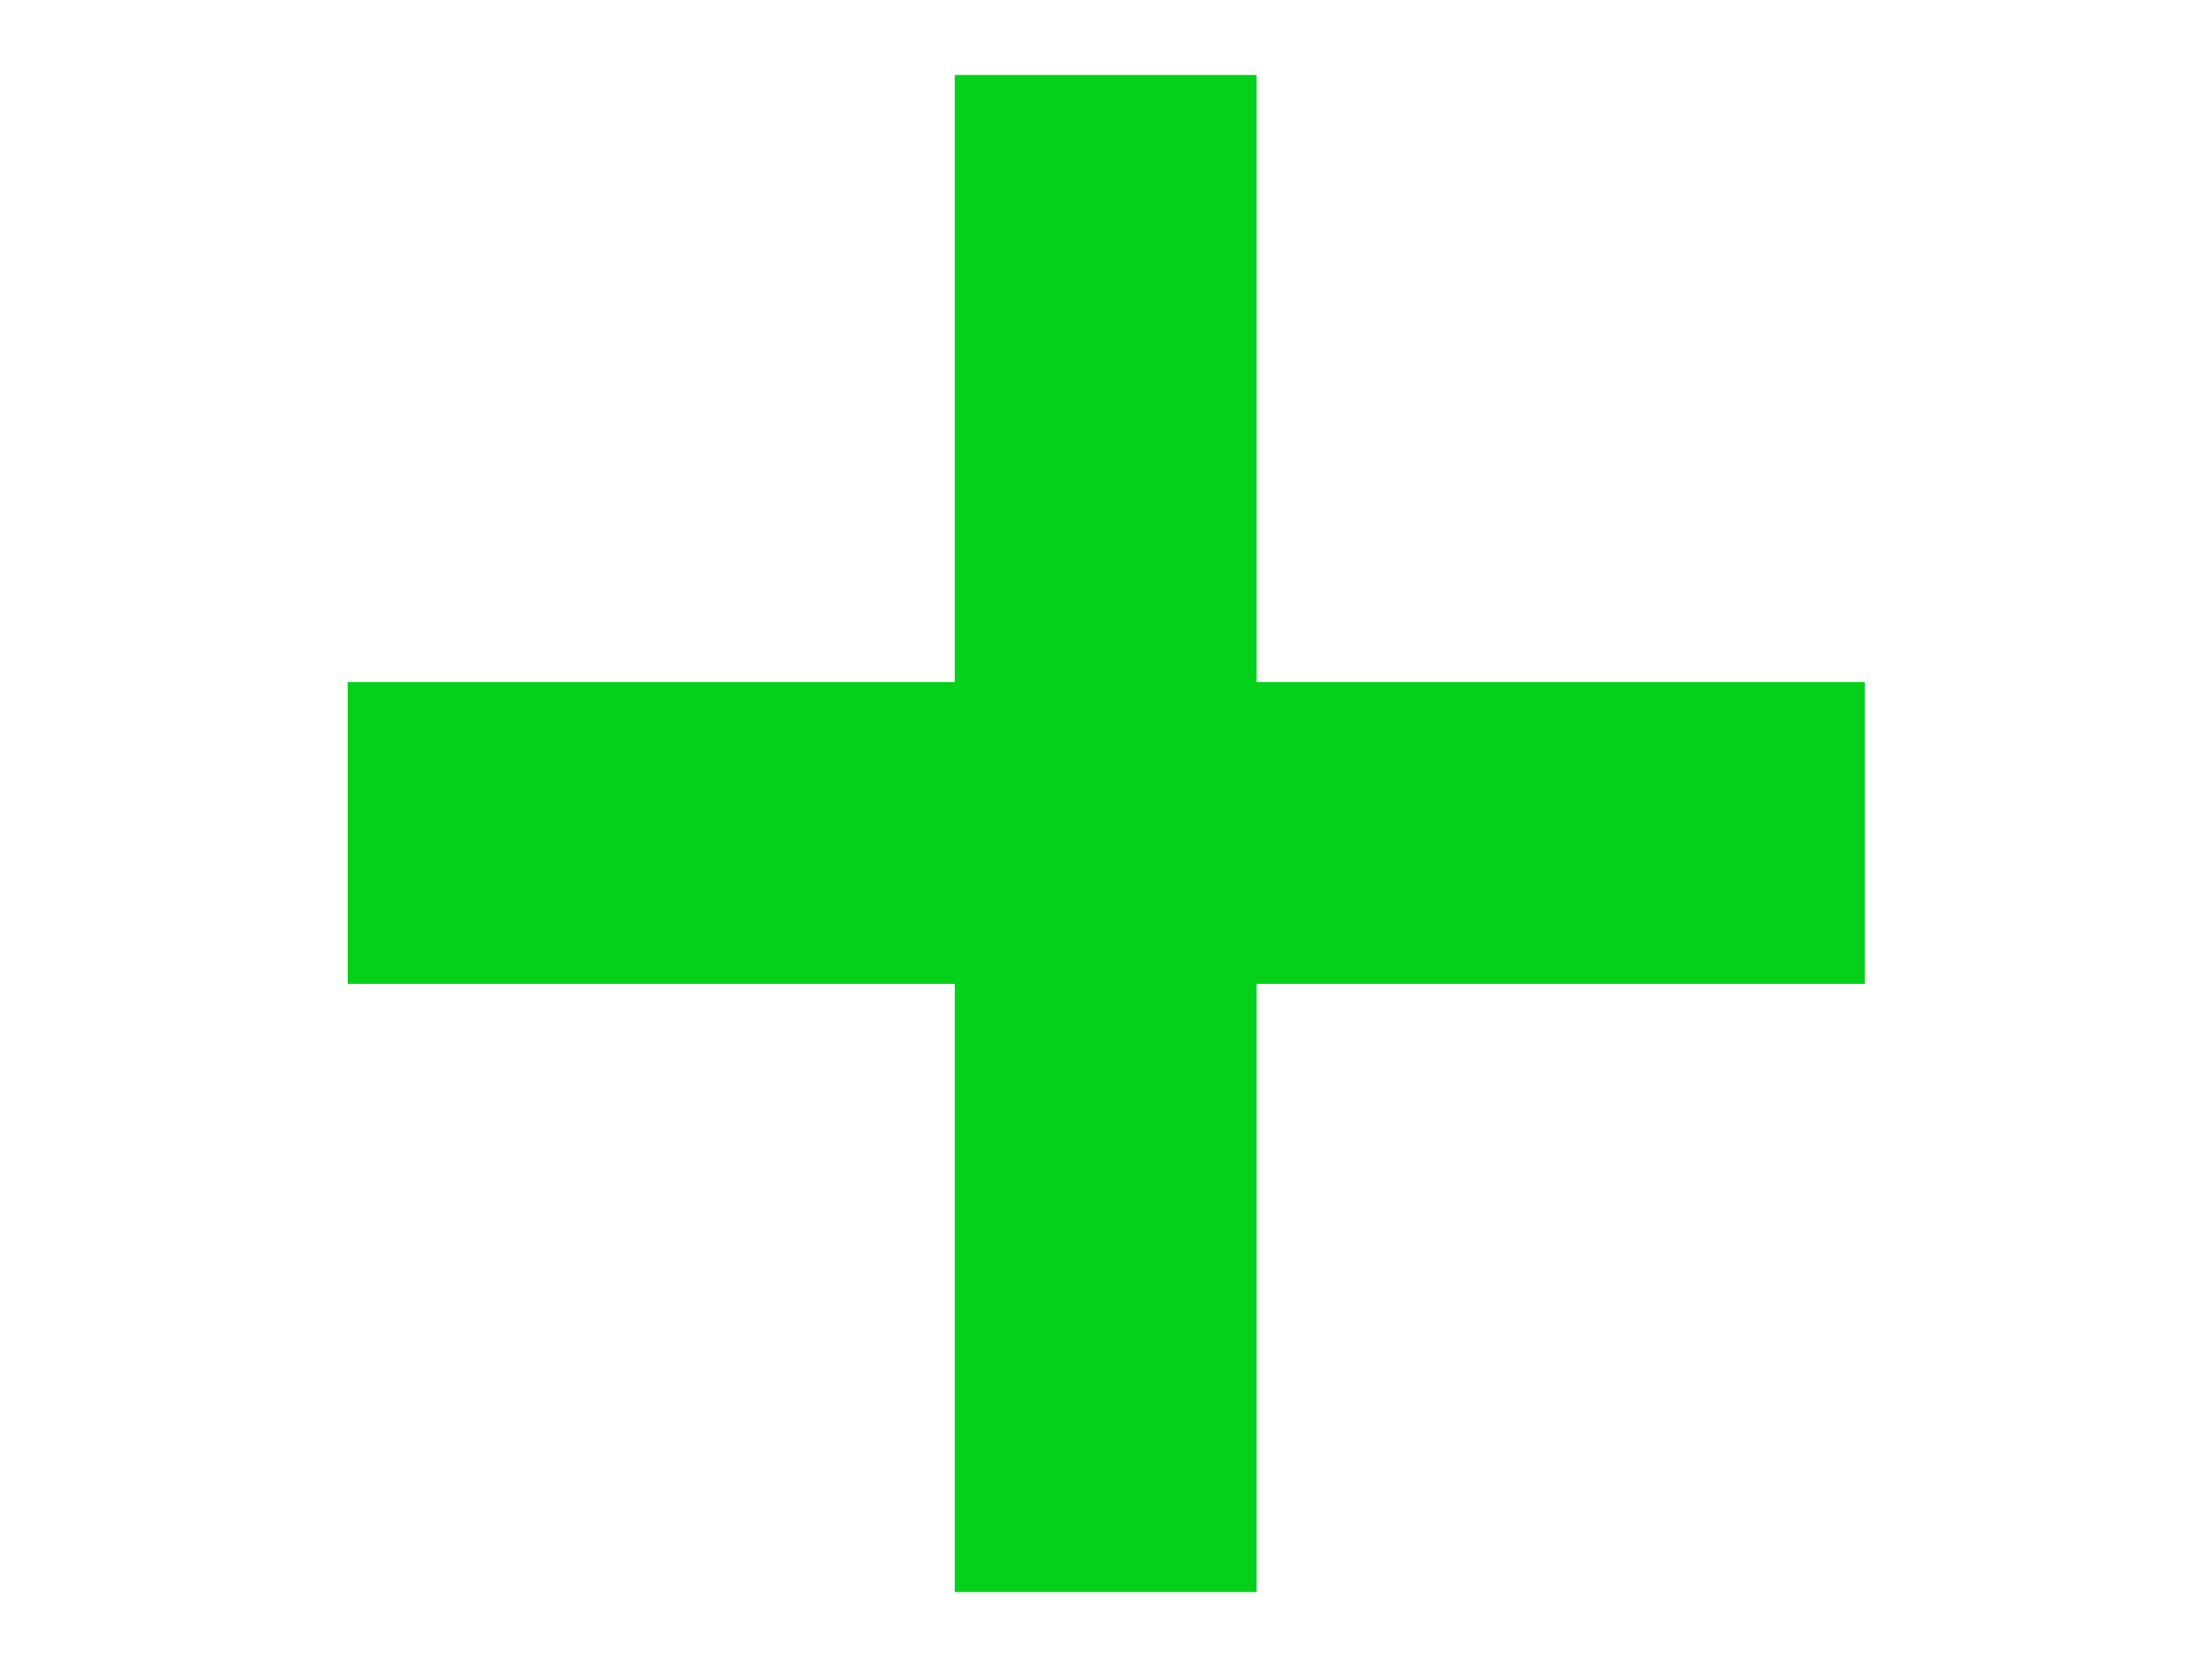
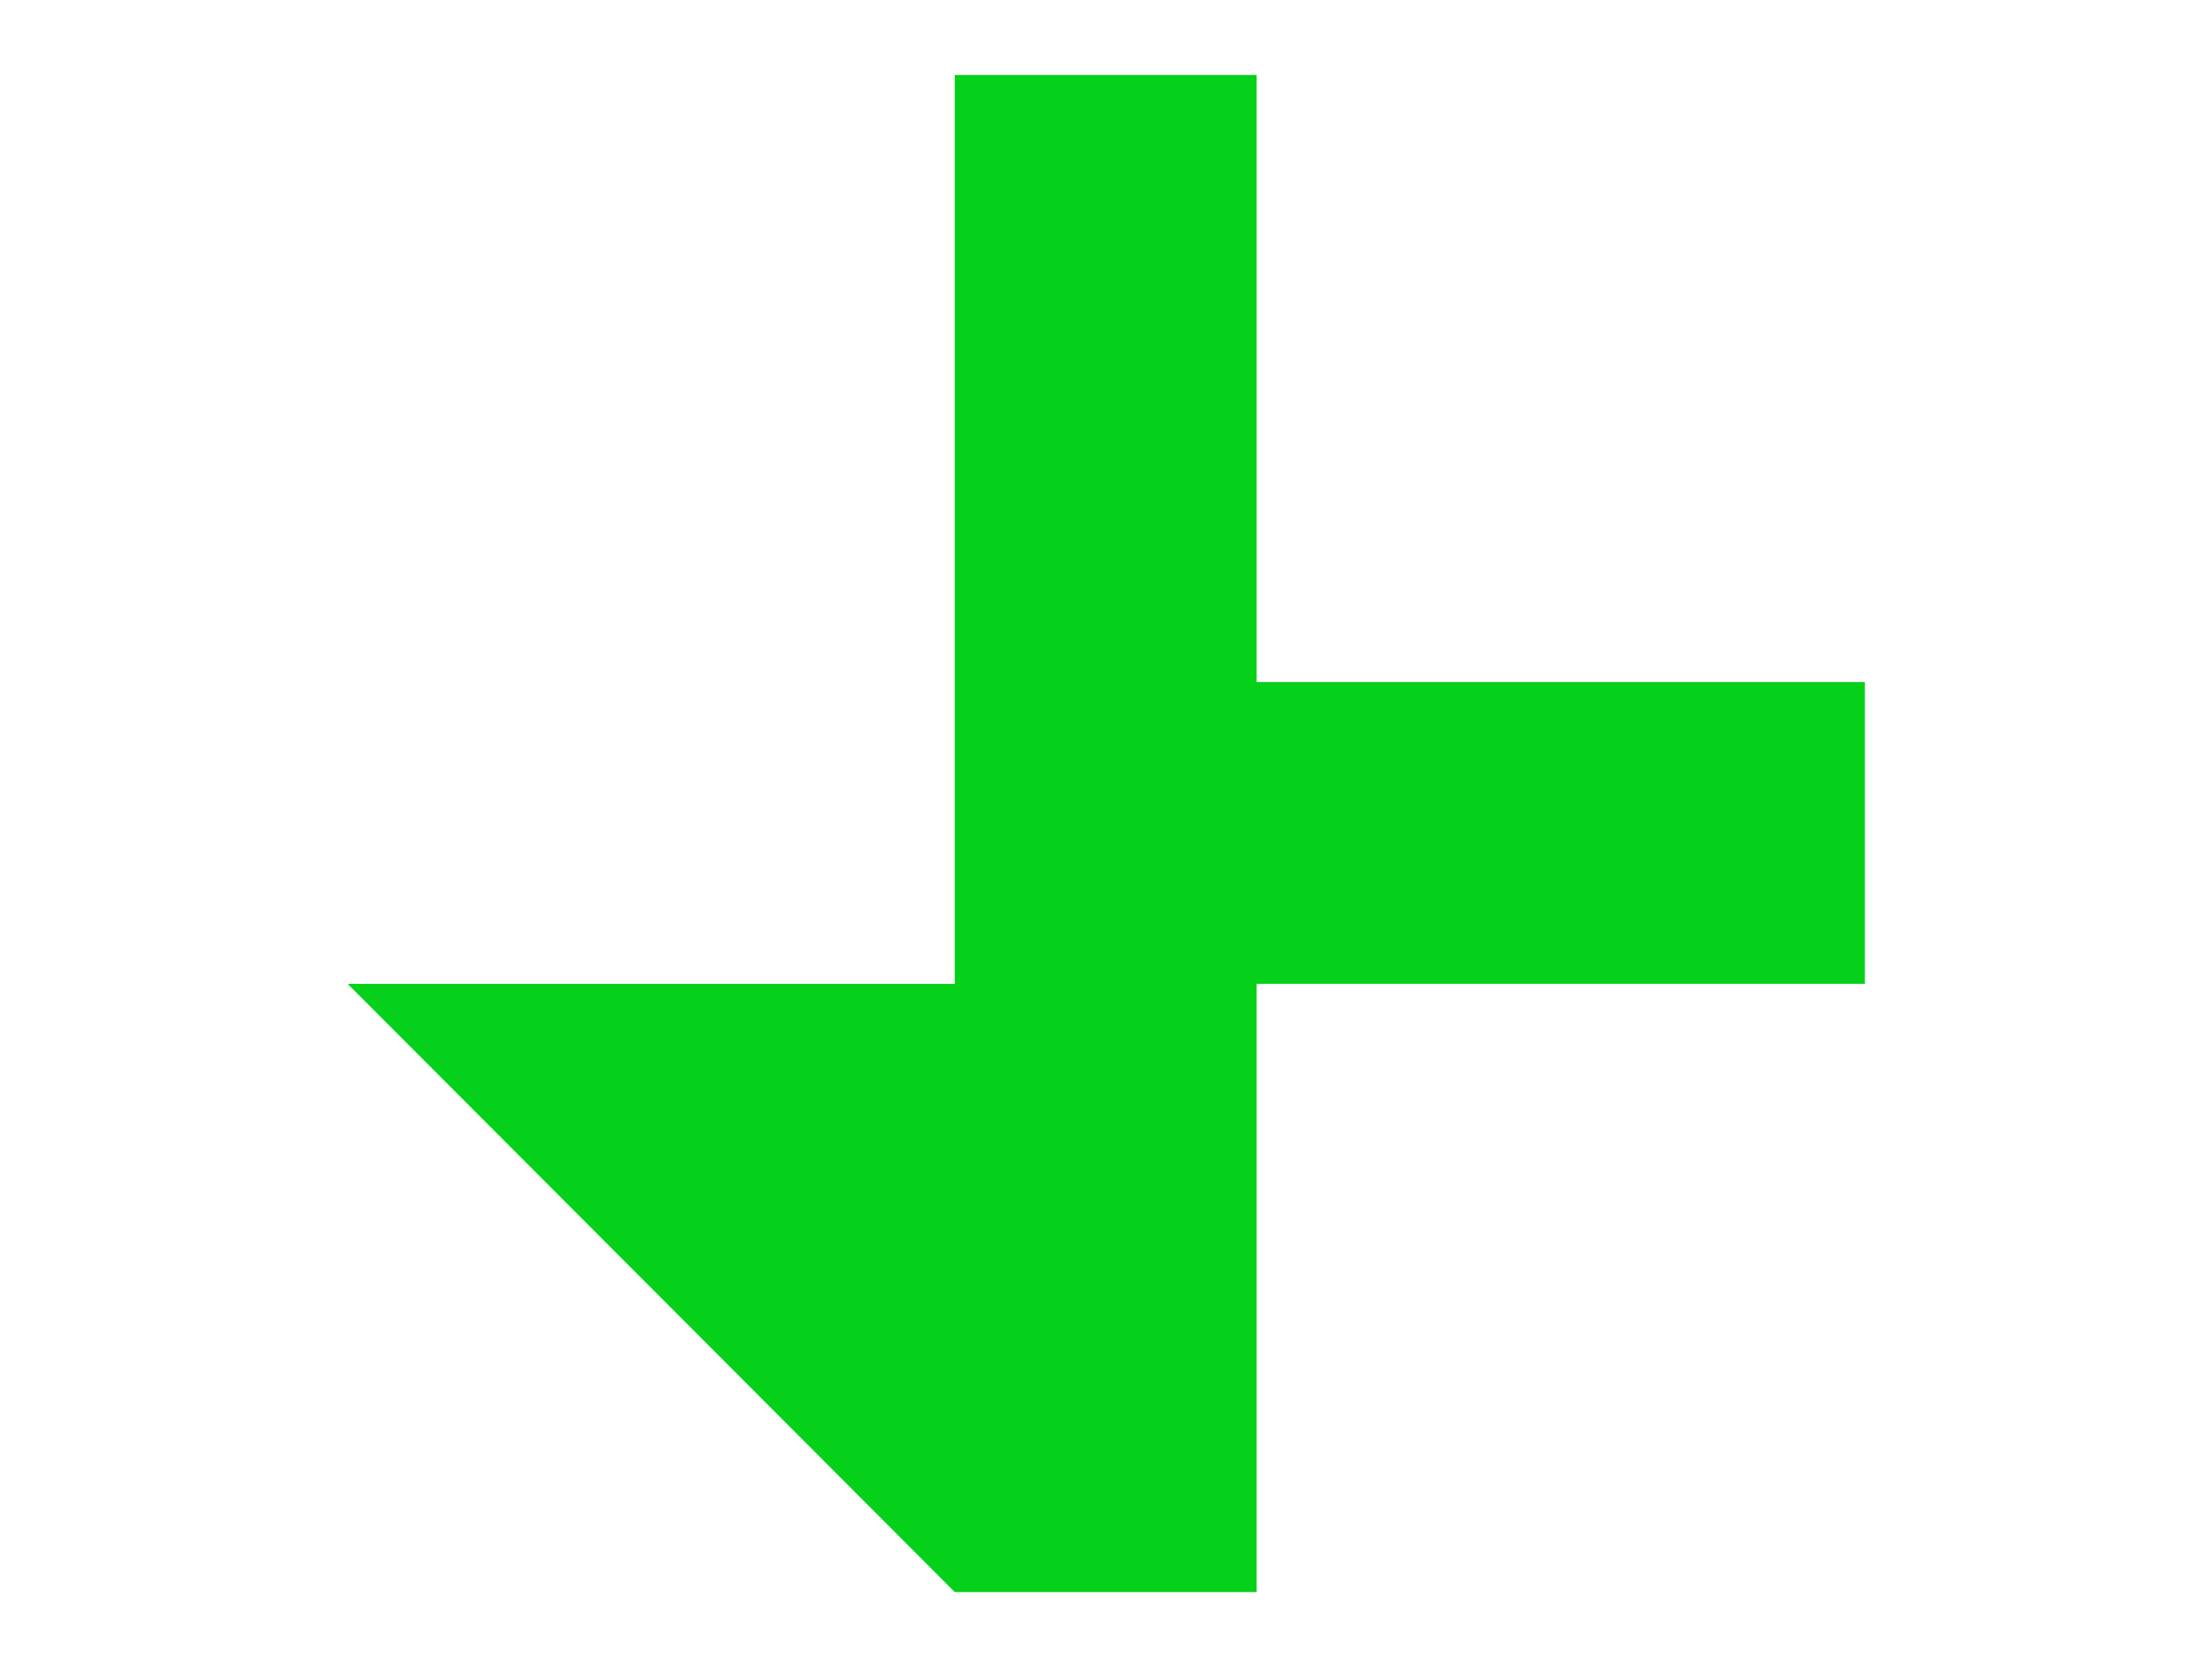
<svg xmlns="http://www.w3.org/2000/svg" width="28" height="21" viewBox="0 0 28 21" fill="none">
-   <path d="M12.086 20.153V0.949H15.907V20.153H12.086ZM4.401 12.454V8.634H23.606V12.454H4.401Z" fill="#05D11A" />
+   <path d="M12.086 20.153V0.949H15.907V20.153H12.086ZV8.634H23.606V12.454H4.401Z" fill="#05D11A" />
</svg>